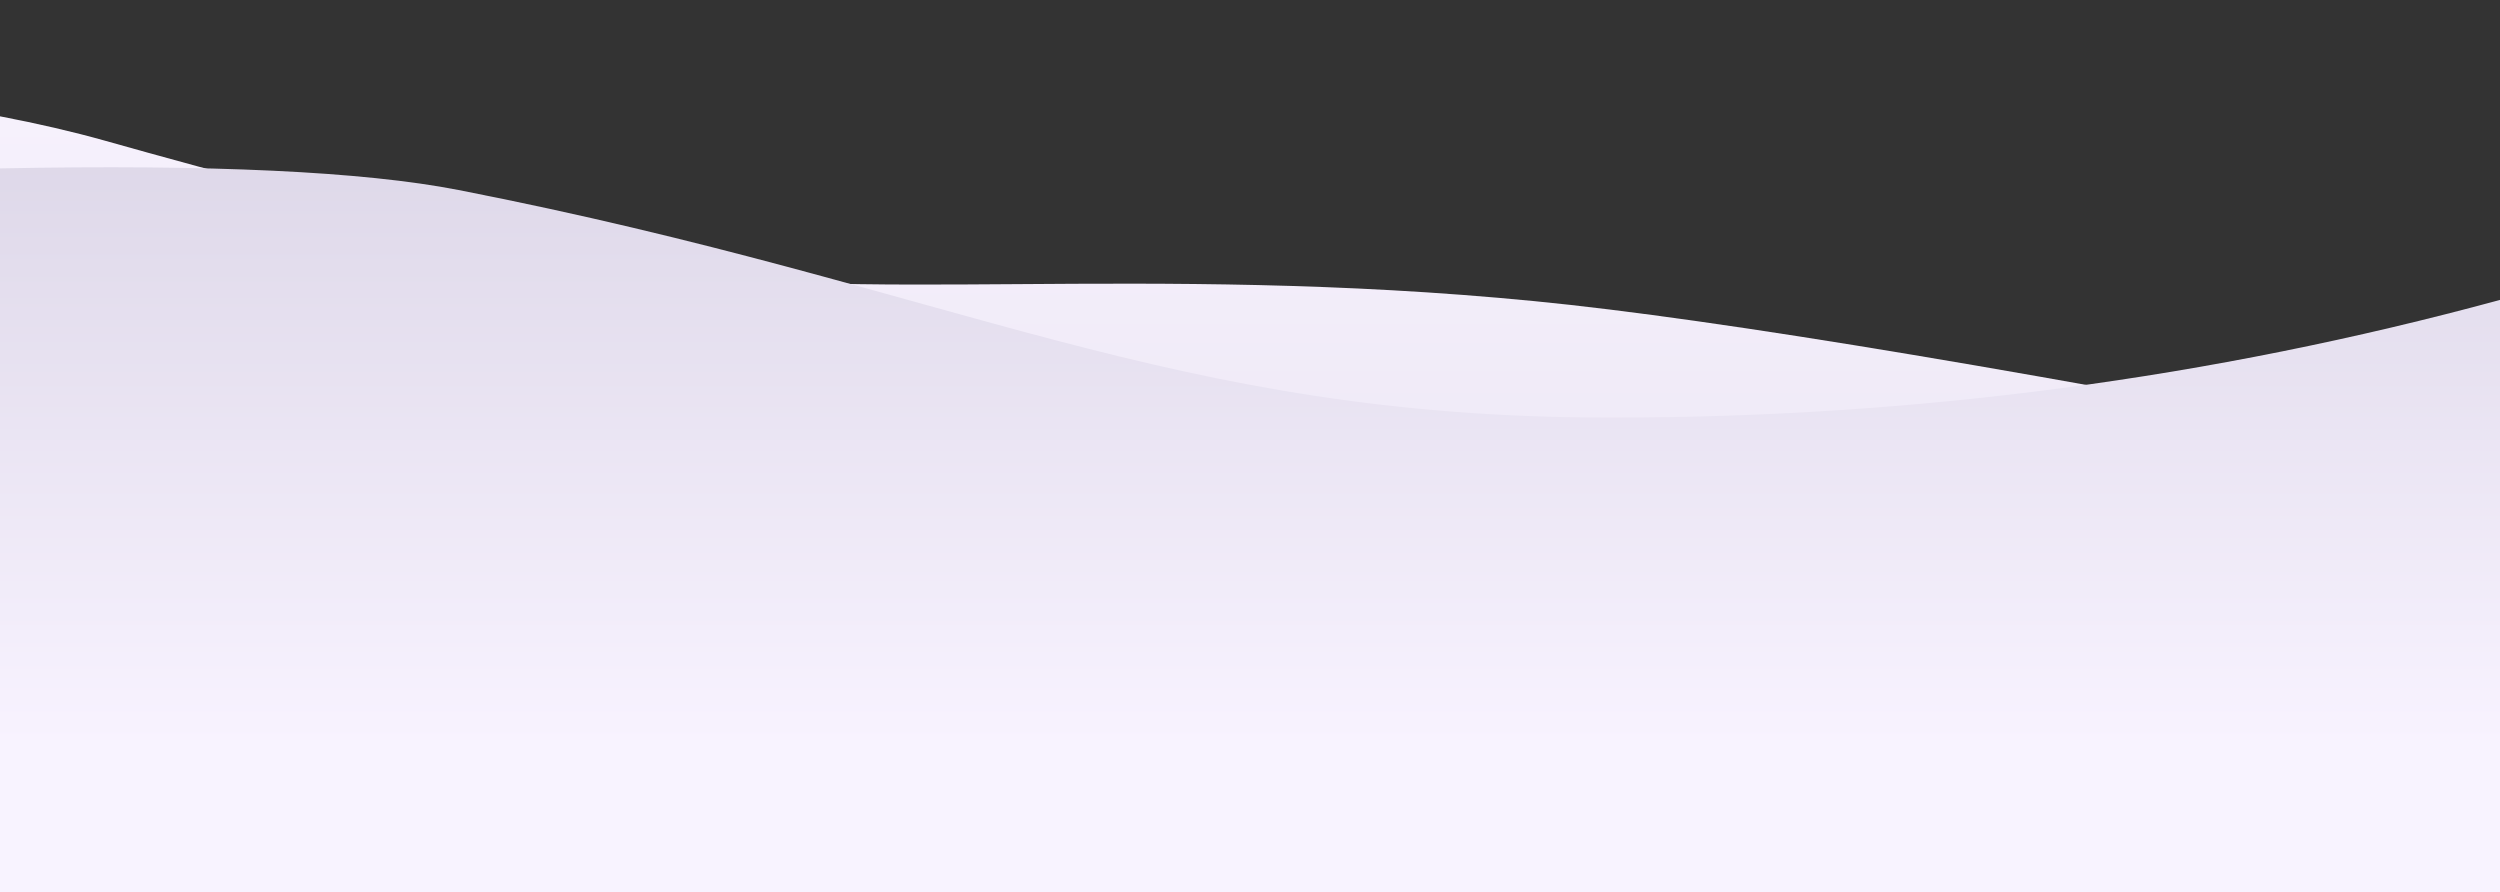
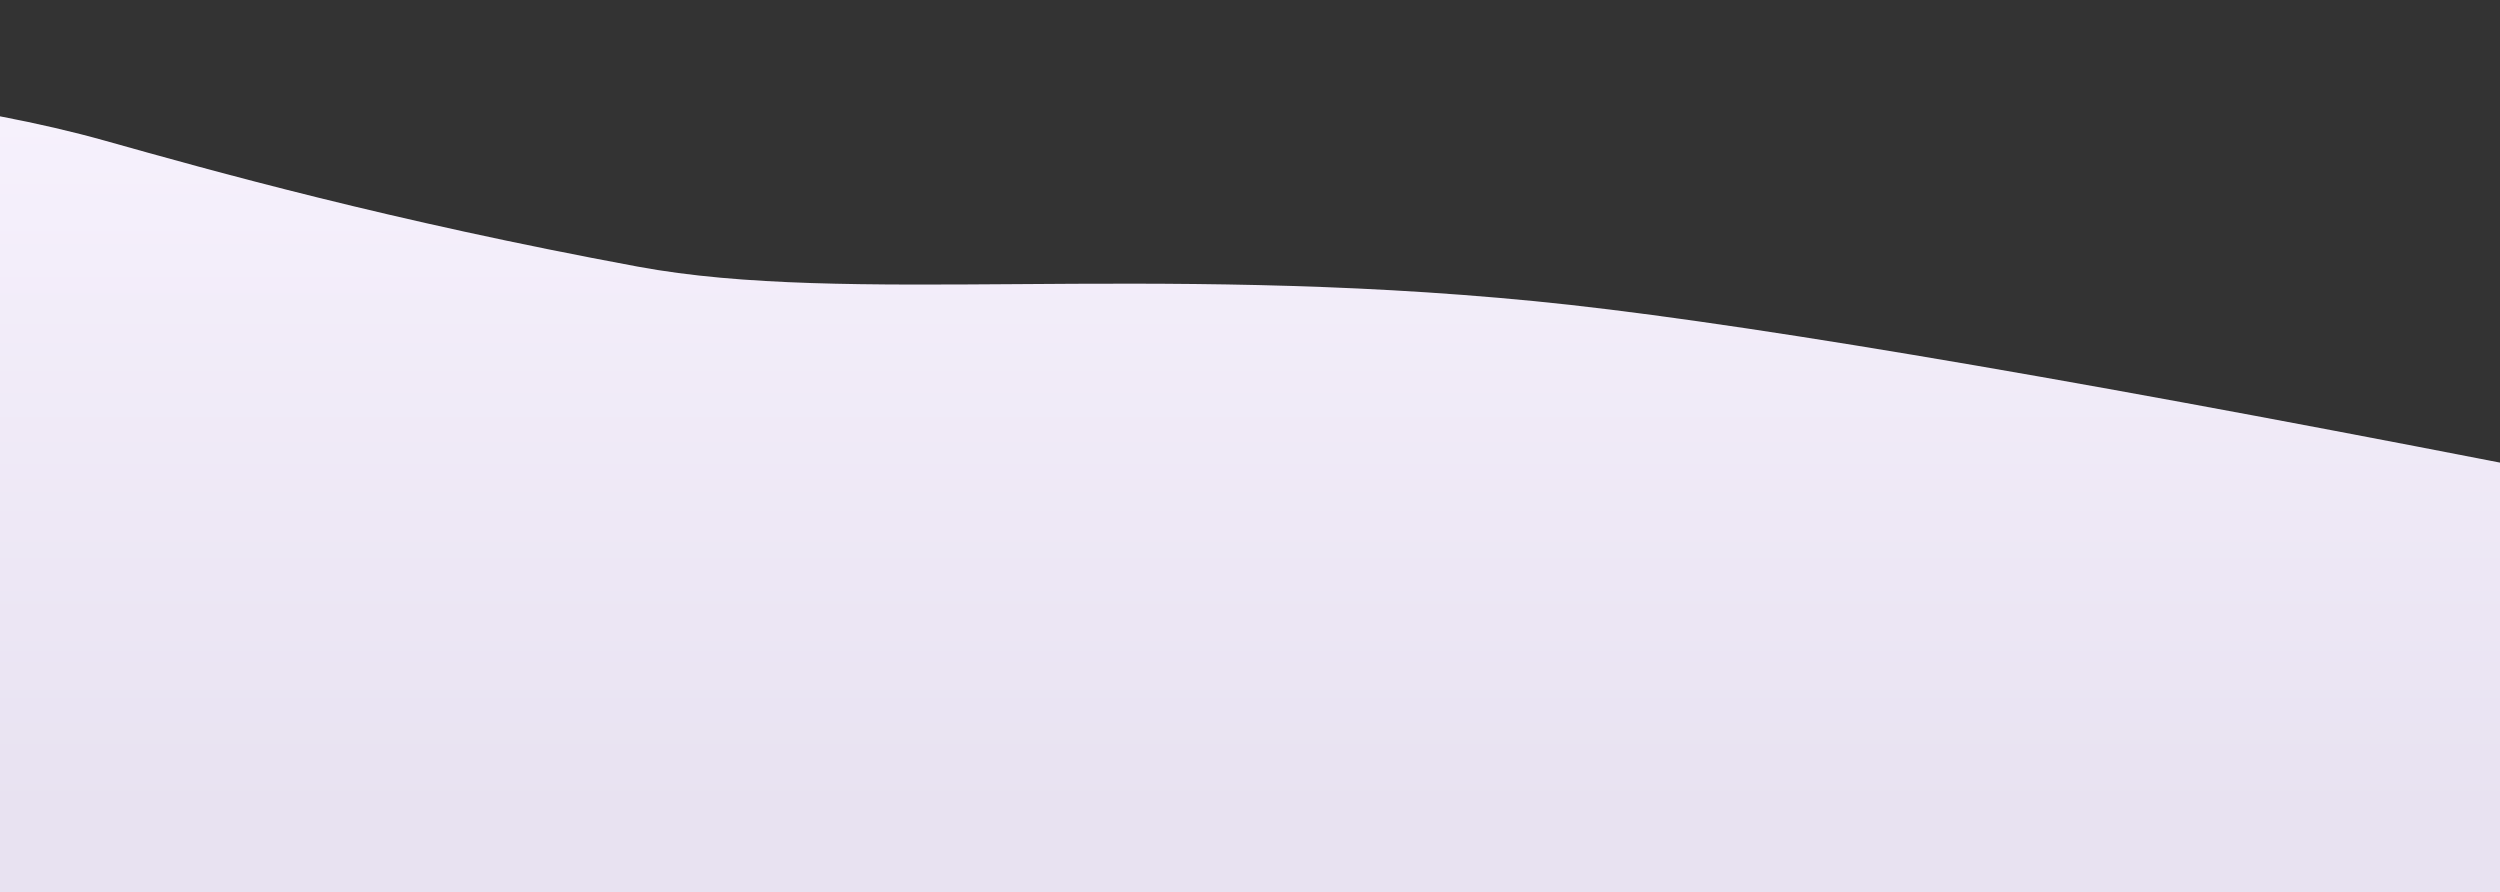
<svg xmlns="http://www.w3.org/2000/svg" width="1440px" height="514px" viewBox="0 0 1440 514" version="1.1">
  <rect x="0" y="0" width="1440" height="514" fill="#333333" stroke="none" />
  <title>img-footer</title>
  <defs>
    <linearGradient x1="51.993%" y1="-12.048%" x2="51.993%" y2="89.759%" id="linearGradient-1">
      <stop stop-color="#F8F3FE" offset="0%" />
      <stop stop-color="#E8E2F1" offset="100%" />
    </linearGradient>
    <linearGradient x1="50%" y1="-3.994%" x2="50%" y2="79.722%" id="linearGradient-2">
      <stop stop-color="#DDD7E8" offset="0%" />
      <stop stop-color="#F8F3FF" offset="100%" />
    </linearGradient>
  </defs>
  <g id="img-footer" stroke="none" stroke-width="1" fill="none" fill-rule="evenodd">
    <g id="Group-4" transform="translate(0, 67)">
      <path d="M0,0 C21.944,4.203 42.006,8.858 60.187,13.963 C122.7,31.518 224.159,60.018 367.397,86.582 C488.262,108.996 658.283,84.412 883.946,106.465 C989.573,116.787 1174.925,147.787 1440.002,199.465 L1440.002,447 L0,447 L0,0 Z" id="Rectangle" fill="url(#linearGradient-1)" />
-       <path d="M0.002,30 C121.472,27.63 209.467,31.773 263.989,42.427 C551.602,98.629 673.104,173.542 927.854,173.542 C1103.08,173.542 1273.796,150.945 1440.002,105.75 L1440.002,447 L0.002,447 L0.002,30 Z" id="Rectangle" fill="url(#linearGradient-2)" />
    </g>
  </g>
</svg>